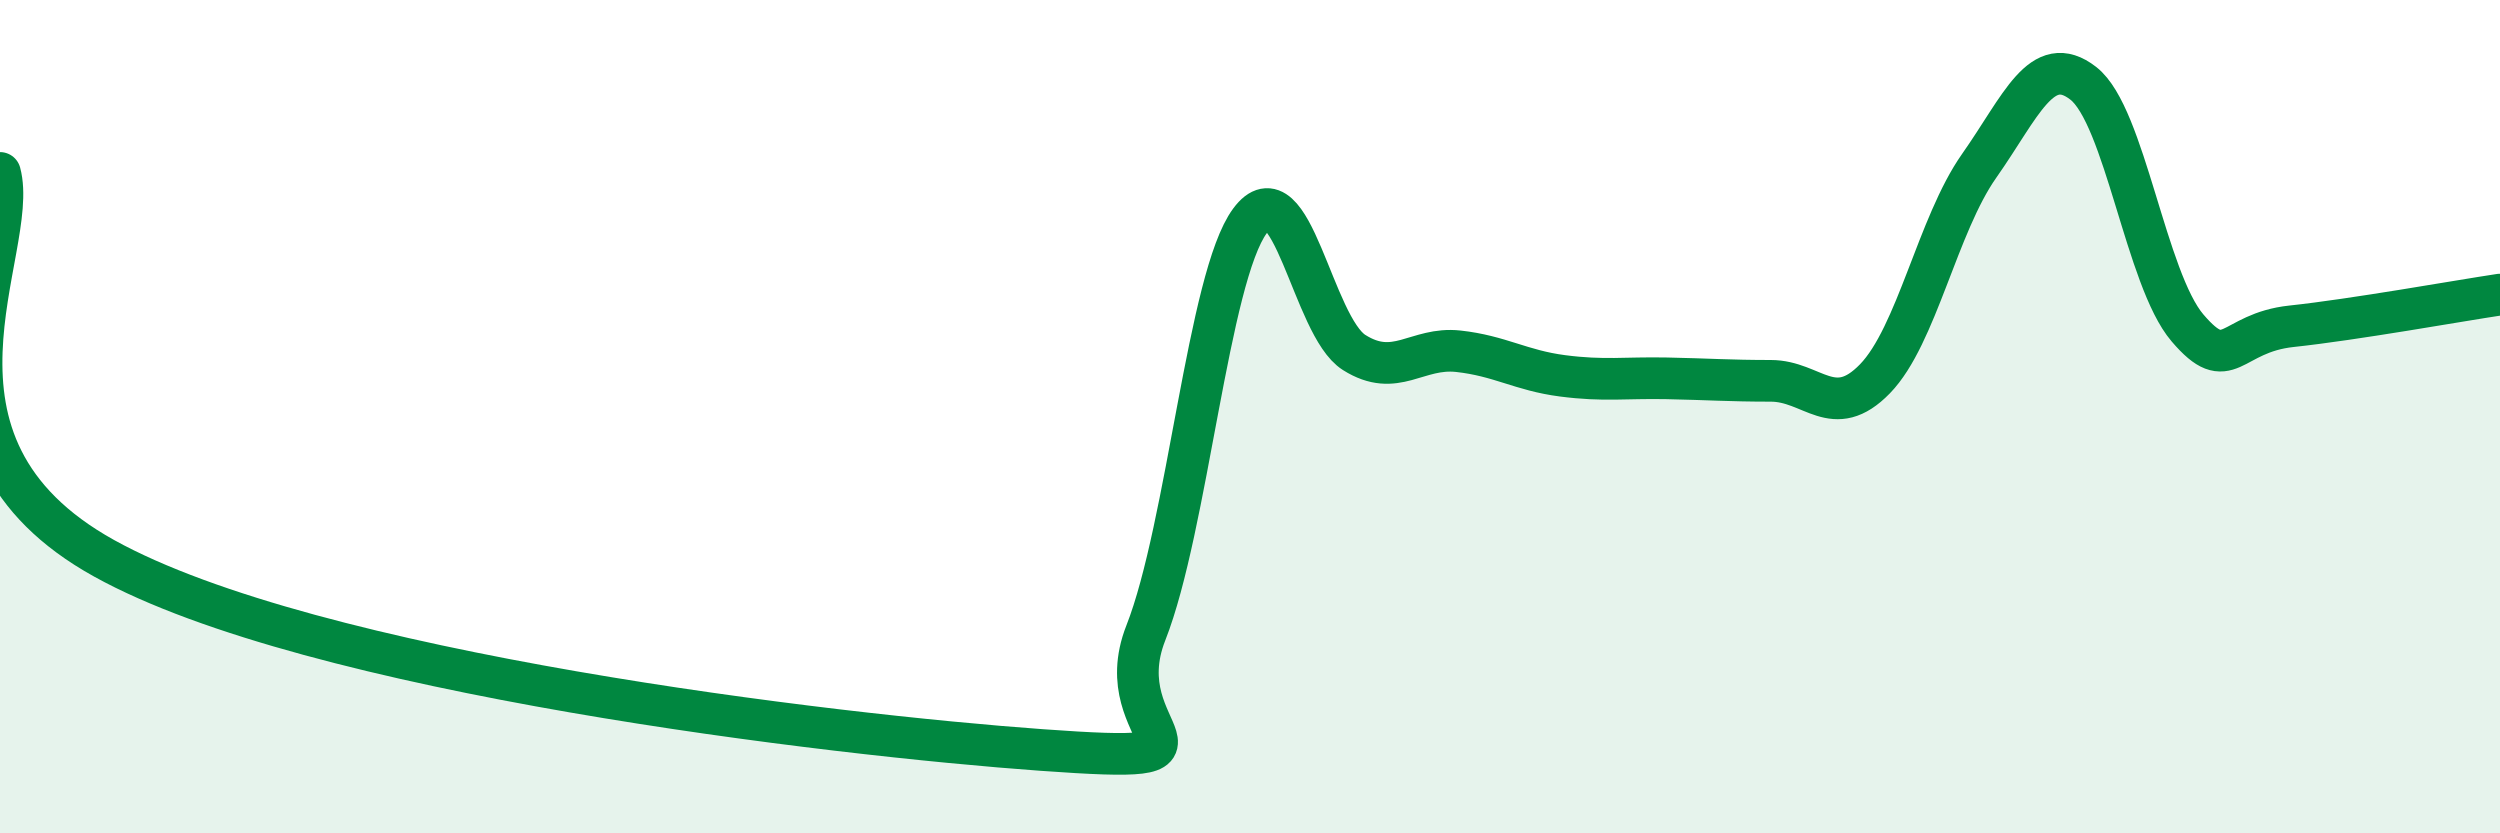
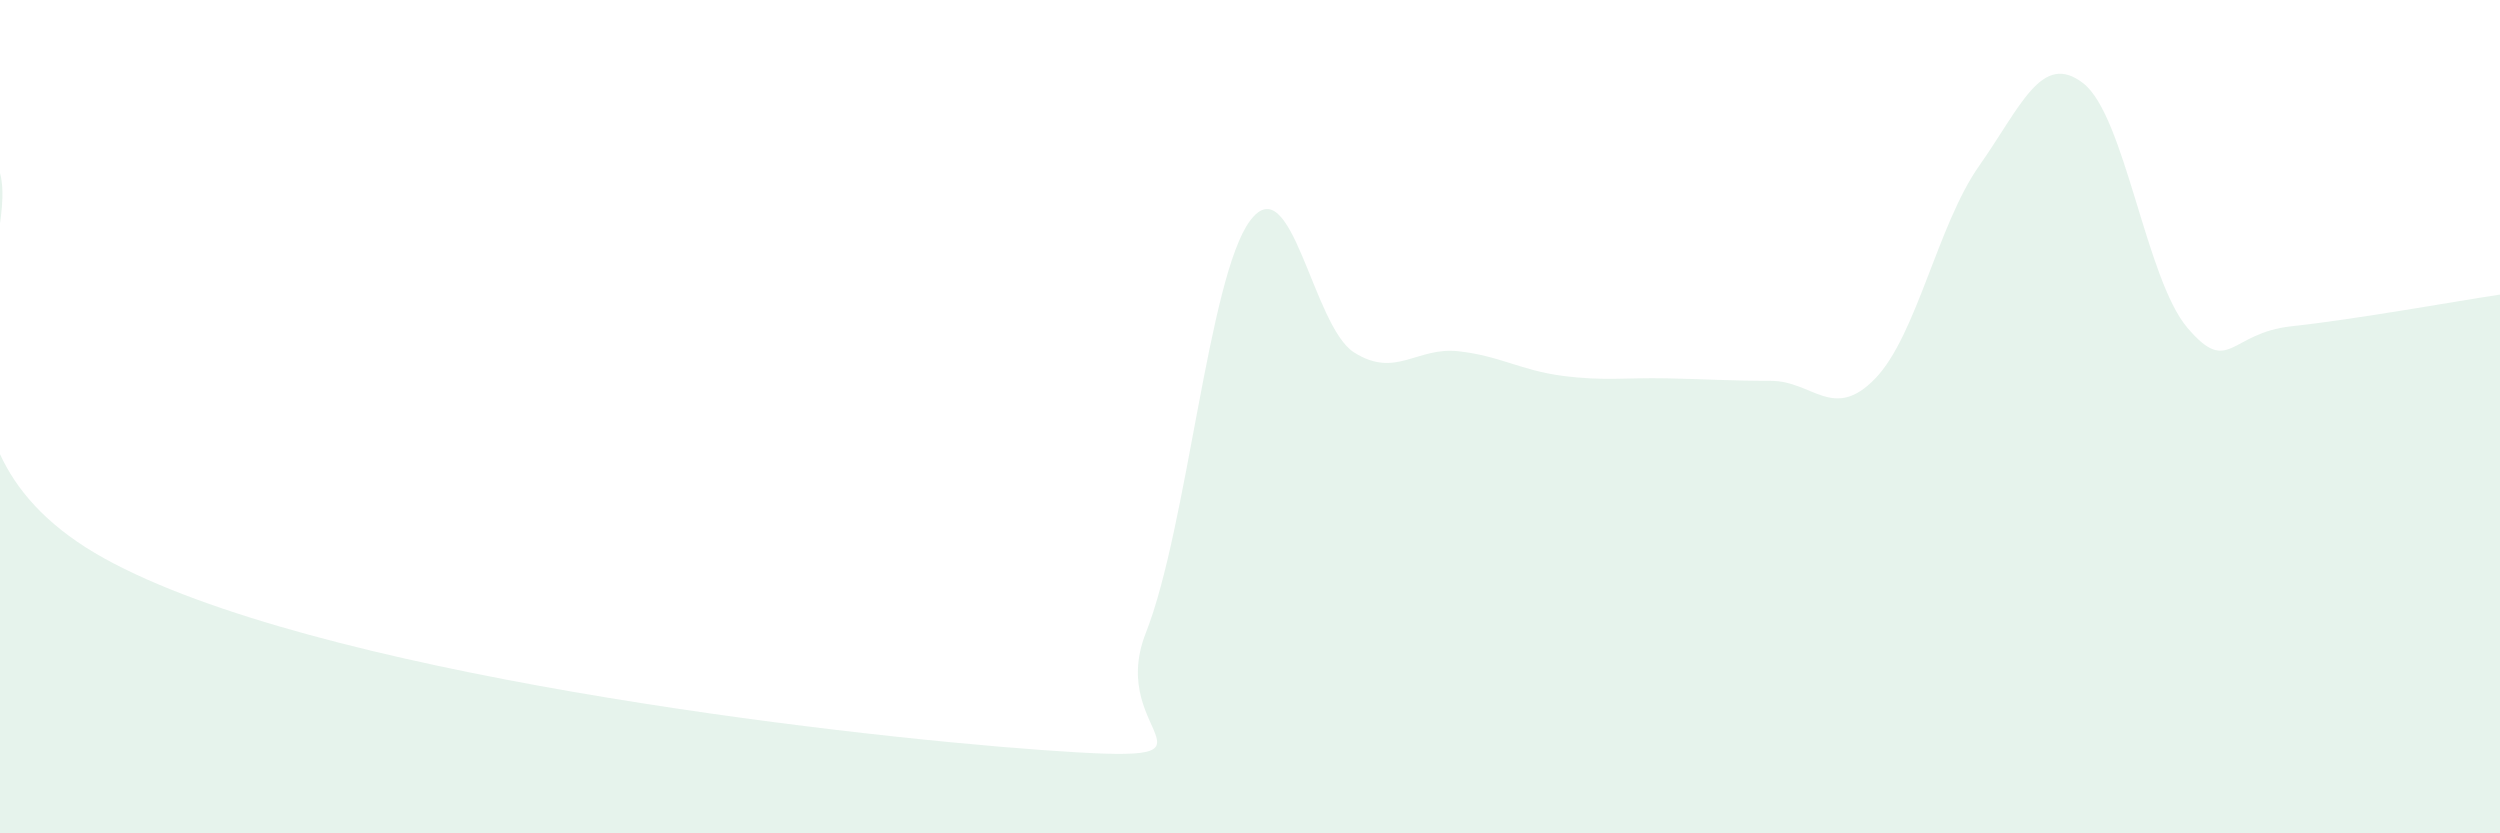
<svg xmlns="http://www.w3.org/2000/svg" width="60" height="20" viewBox="0 0 60 20">
  <path d="M 0,4.15 C 0.5,6 -2.5,10.63 2.5,13.4 C 7.5,16.17 20,17.64 25,18 C 30,18.36 26.5,17.73 27.5,15.19 C 28.5,12.65 29,6.65 30,5.3 C 31,3.95 31.5,7.83 32.5,8.46 C 33.5,9.09 34,8.32 35,8.43 C 36,8.54 36.5,8.89 37.5,9.02 C 38.5,9.15 39,9.06 40,9.08 C 41,9.1 41.5,9.14 42.5,9.14 C 43.5,9.14 44,10.12 45,9.09 C 46,8.06 46.5,5.4 47.5,3.98 C 48.5,2.56 49,1.22 50,2 C 51,2.78 51.5,6.7 52.5,7.87 C 53.5,9.04 53.5,7.99 55,7.83 C 56.5,7.67 59,7.22 60,7.07L60 20L0 20Z" fill="#008740" opacity="0.1" stroke-linecap="round" stroke-linejoin="round" />
-   <path d="M 0,4.15 C 0.5,6 -2.5,10.63 2.5,13.4 C 7.5,16.17 20,17.64 25,18 C 30,18.36 26.5,17.73 27.5,15.19 C 28.5,12.65 29,6.65 30,5.3 C 31,3.95 31.5,7.83 32.5,8.46 C 33.5,9.09 34,8.32 35,8.43 C 36,8.54 36.5,8.89 37.5,9.02 C 38.5,9.15 39,9.06 40,9.08 C 41,9.1 41.5,9.14 42.5,9.14 C 43.5,9.14 44,10.12 45,9.09 C 46,8.06 46.5,5.4 47.5,3.98 C 48.5,2.56 49,1.22 50,2 C 51,2.78 51.5,6.7 52.5,7.87 C 53.5,9.04 53.5,7.99 55,7.83 C 56.5,7.67 59,7.22 60,7.07" stroke="#008740" stroke-width="1" fill="none" stroke-linecap="round" stroke-linejoin="round" />
</svg>